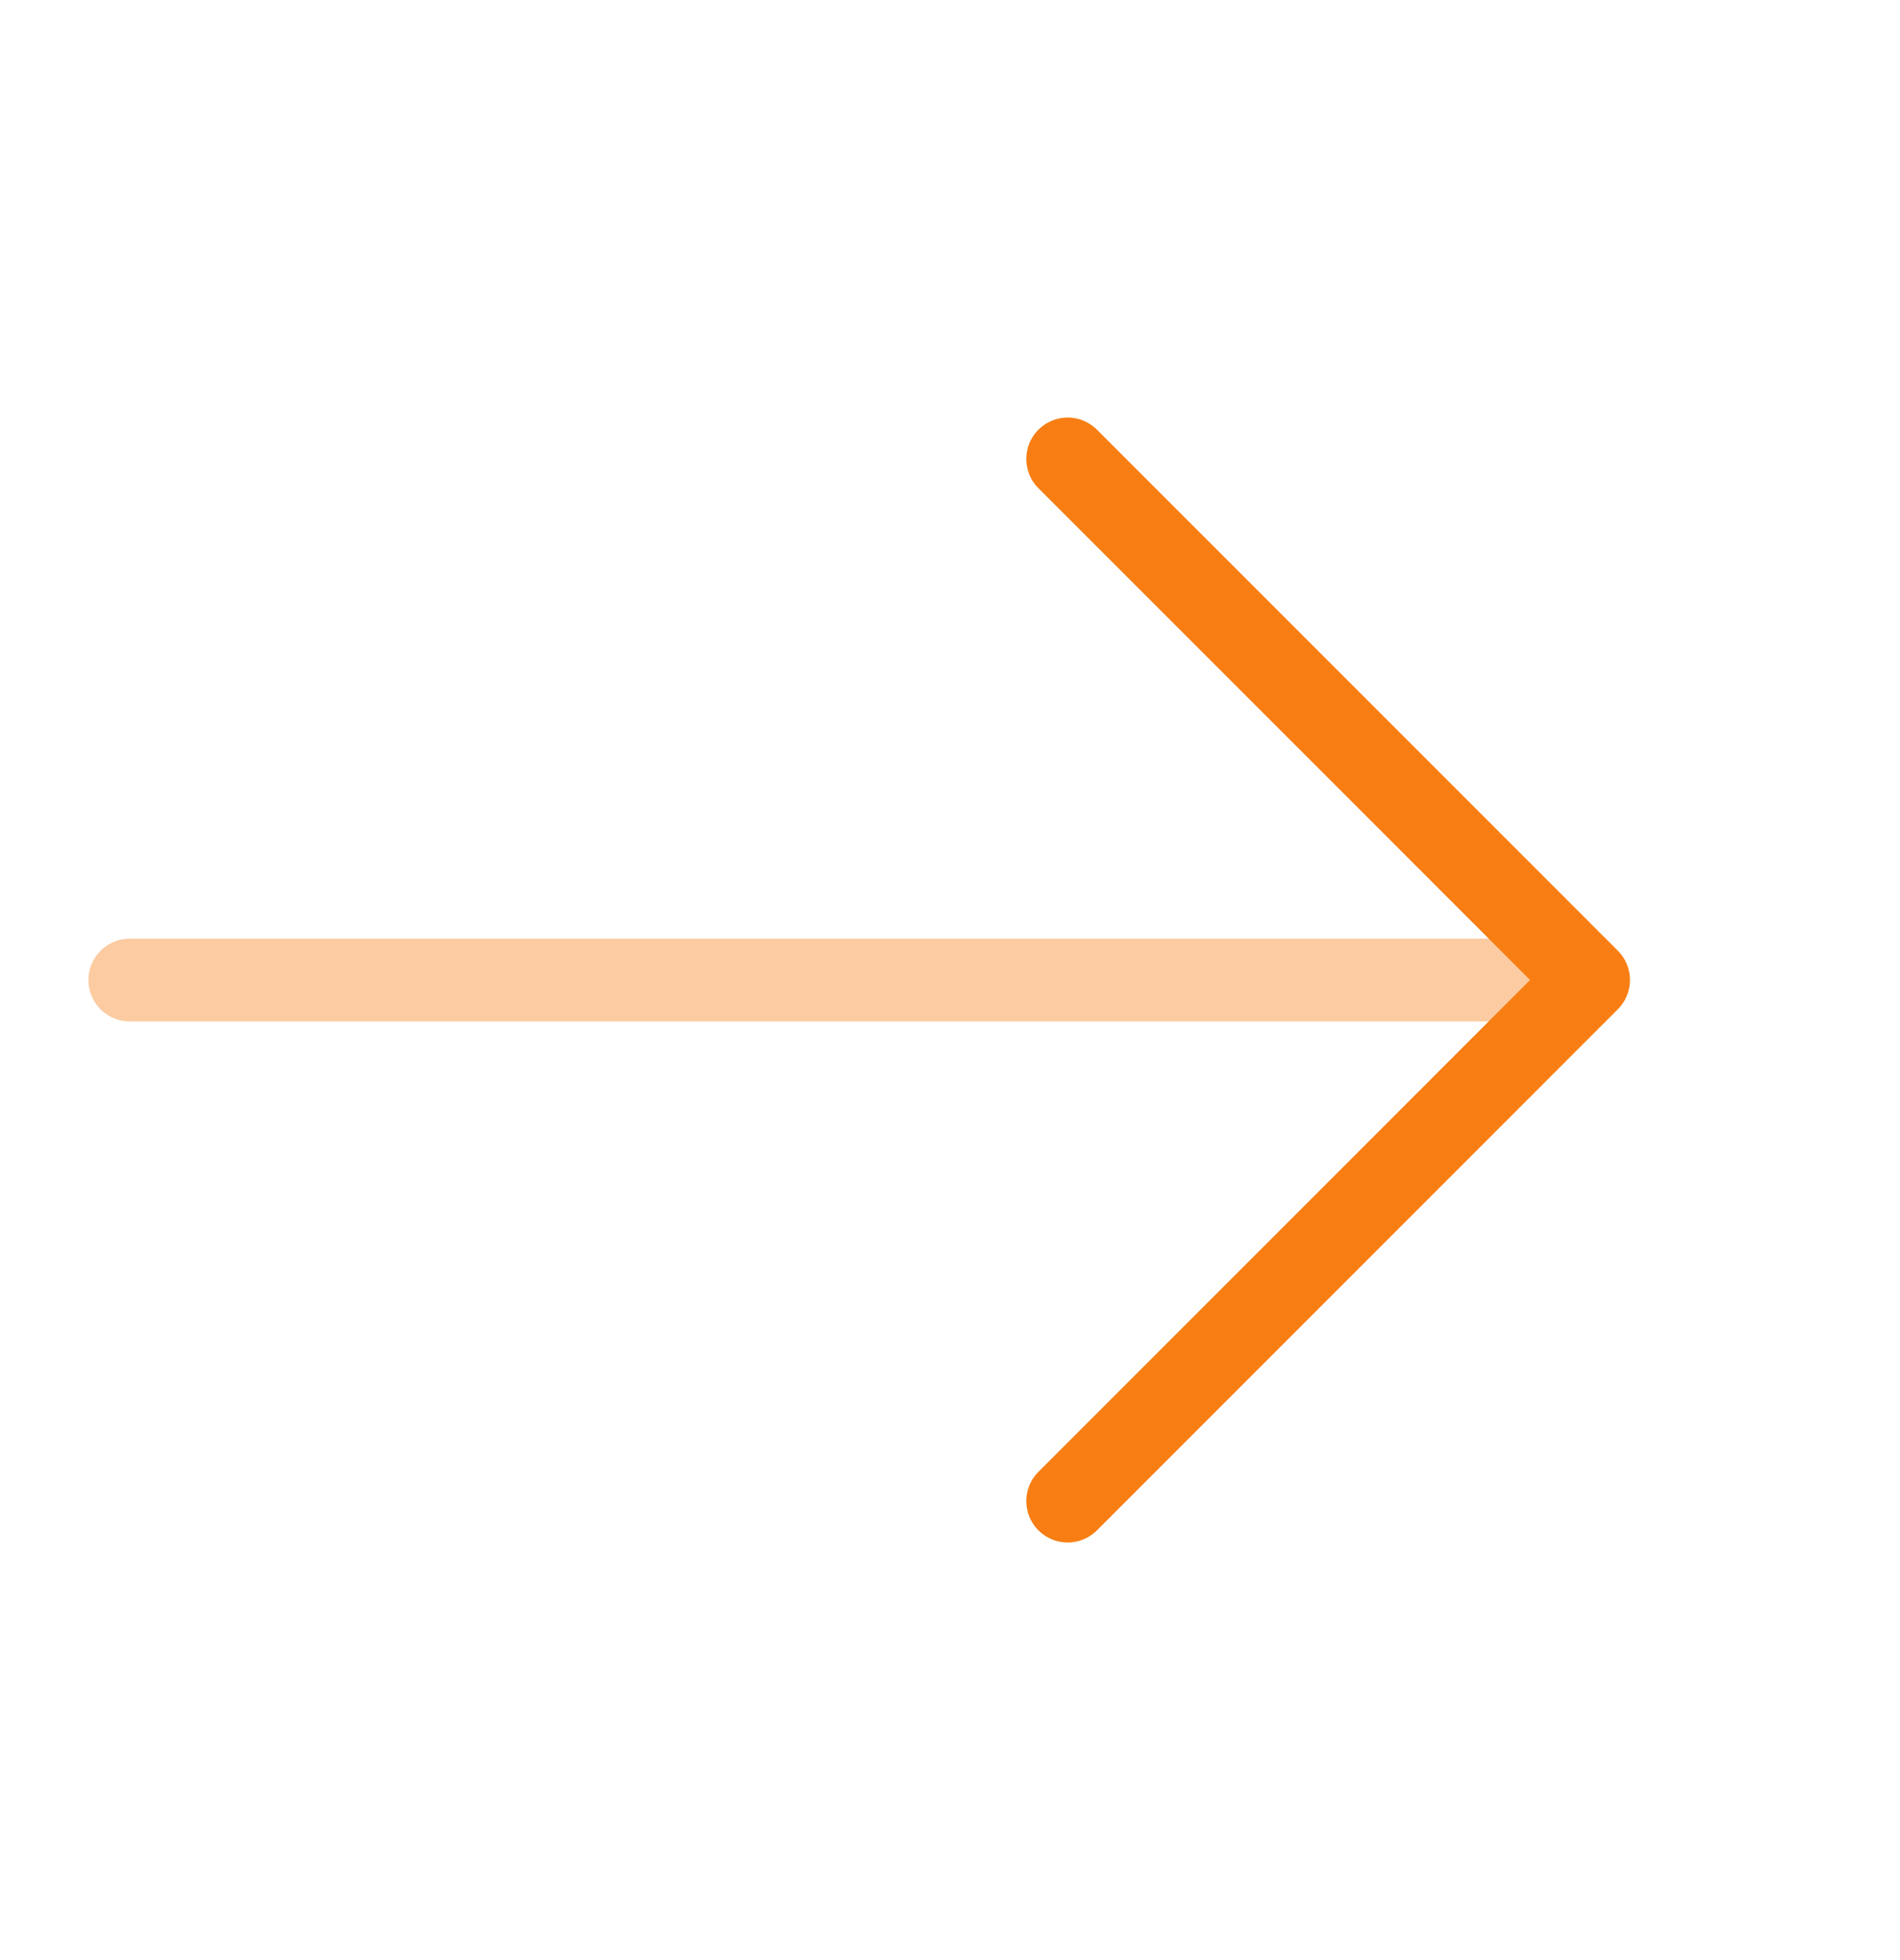
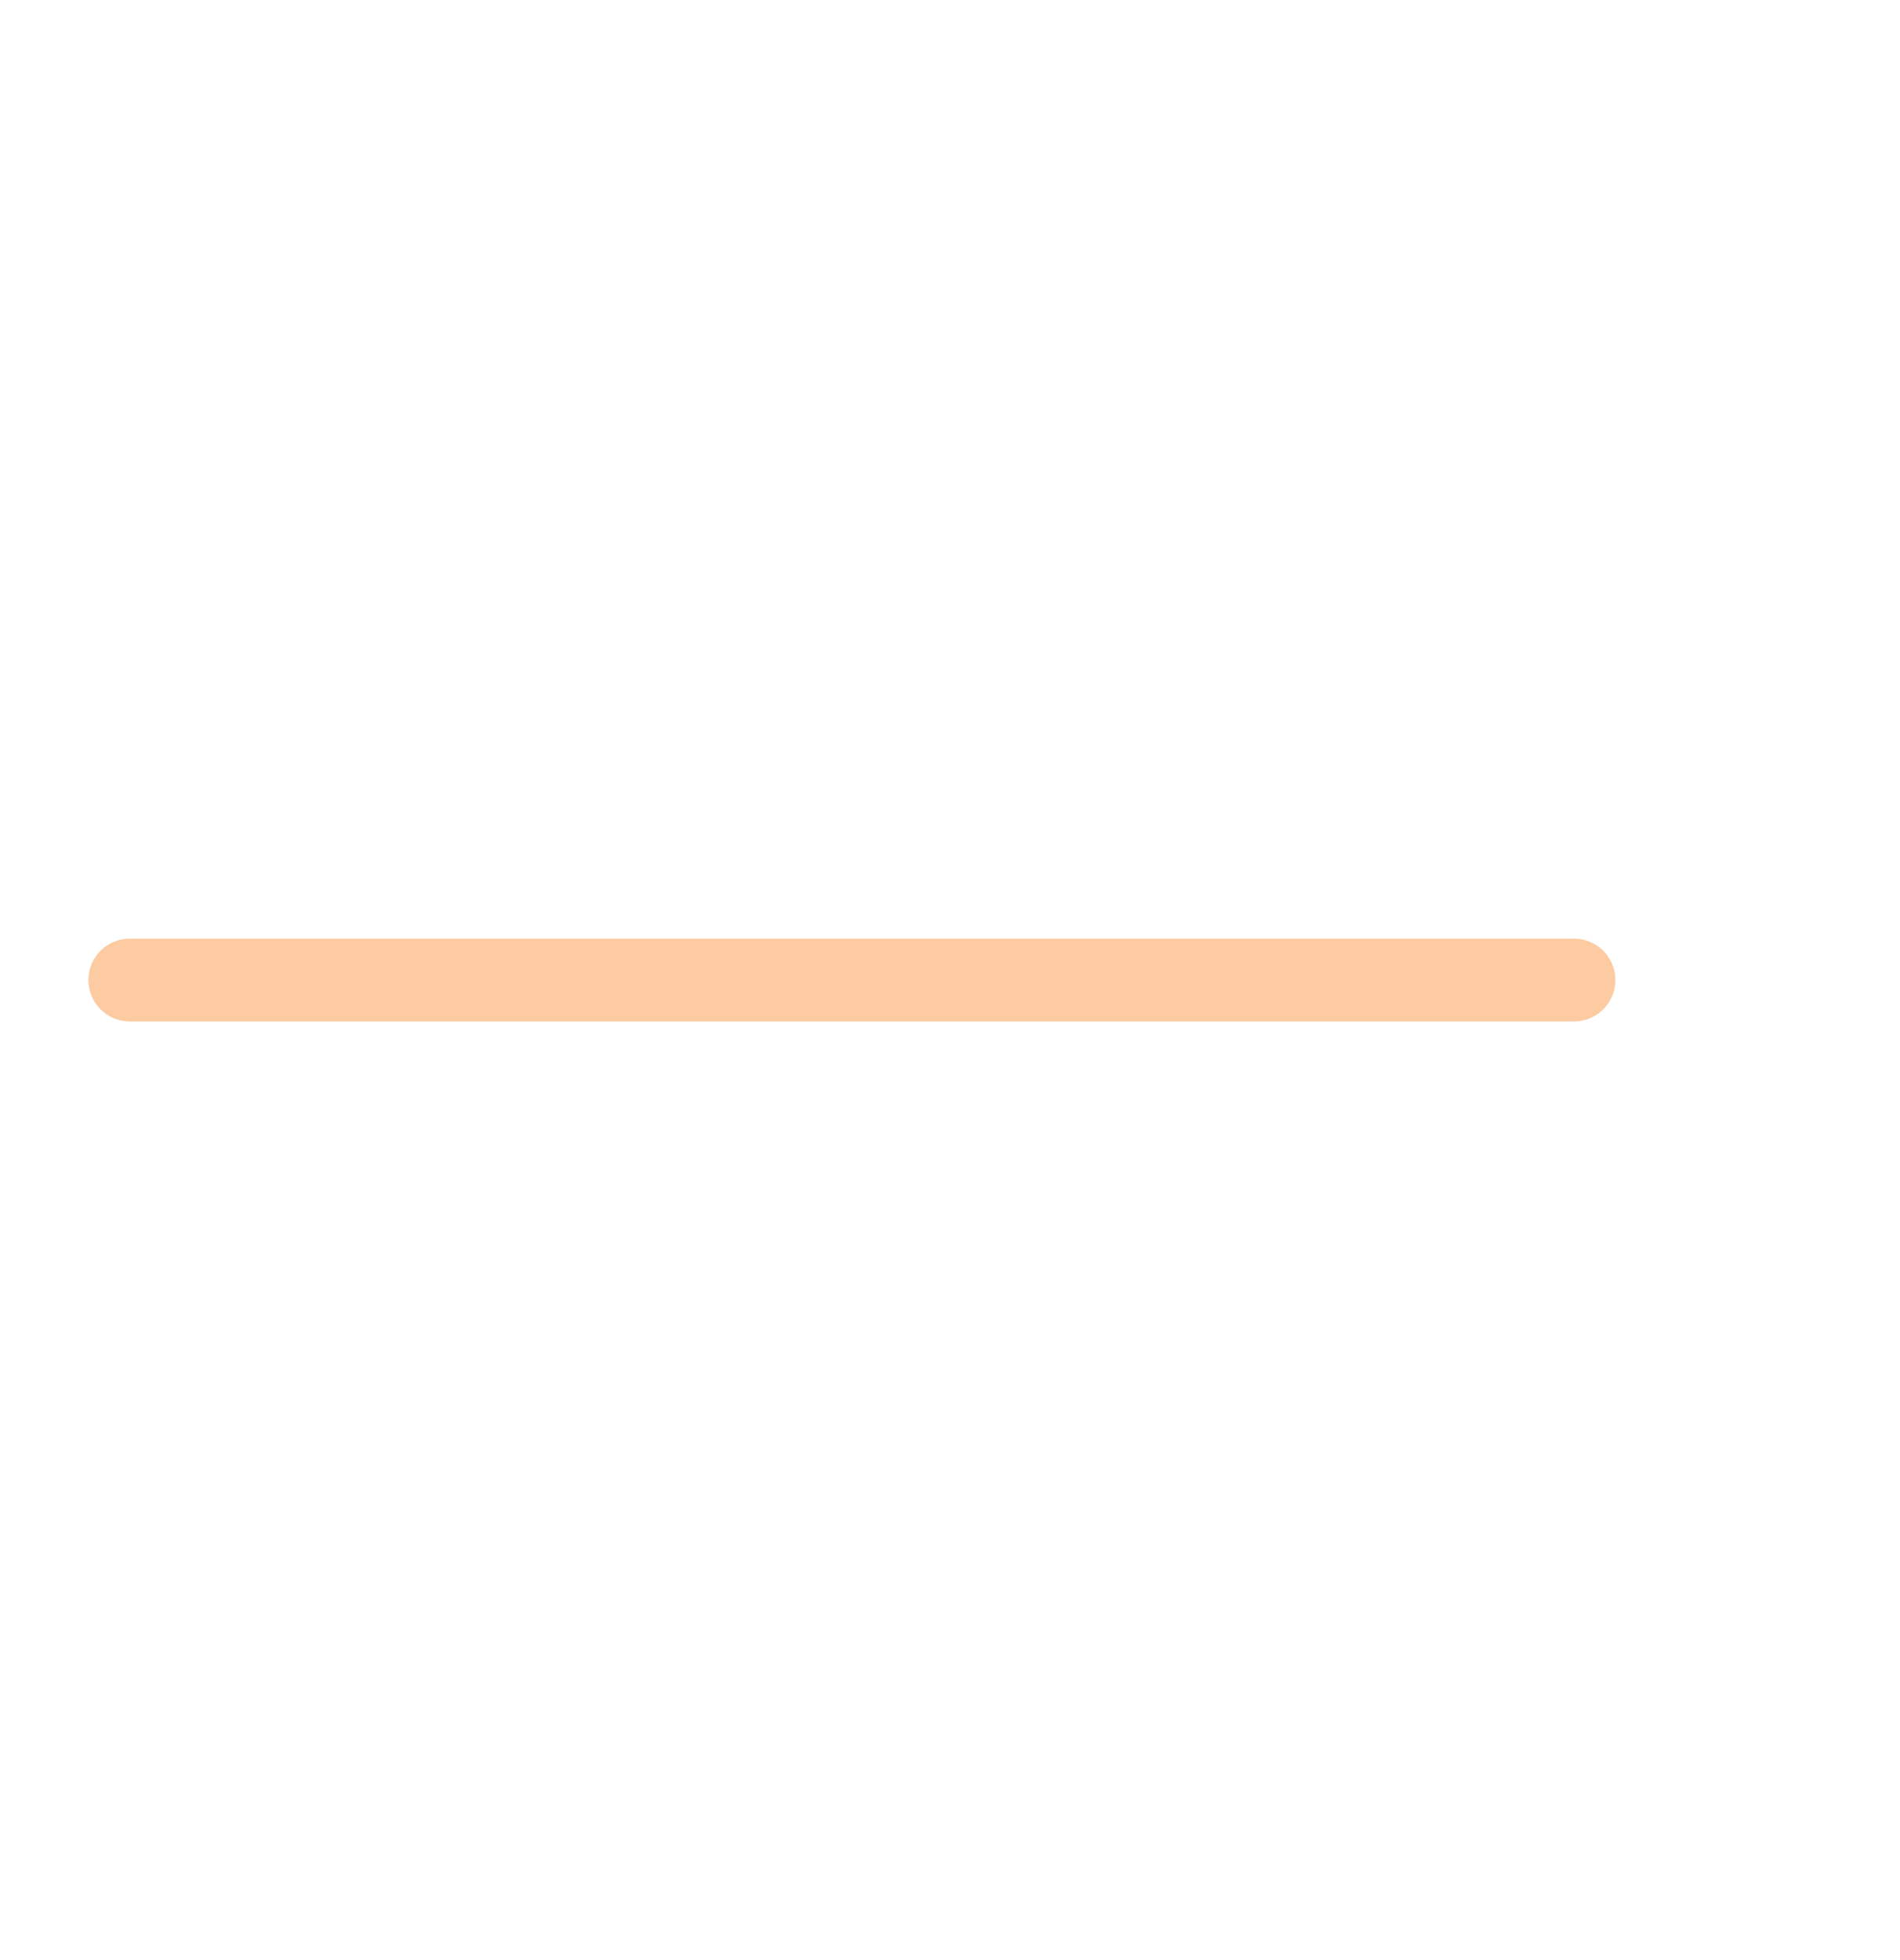
<svg xmlns="http://www.w3.org/2000/svg" width="32" height="33" viewBox="0 0 32 33" fill="none">
-   <path d="M17.982 7.727L26.755 16.499L17.982 25.272" stroke="#F87E14" stroke-width="1.394" stroke-miterlimit="10" stroke-linecap="round" stroke-linejoin="round" />
  <path opacity="0.4" d="M2.186 16.5H26.509" stroke="#F87E14" stroke-width="1.394" stroke-miterlimit="10" stroke-linecap="round" stroke-linejoin="round" />
</svg>